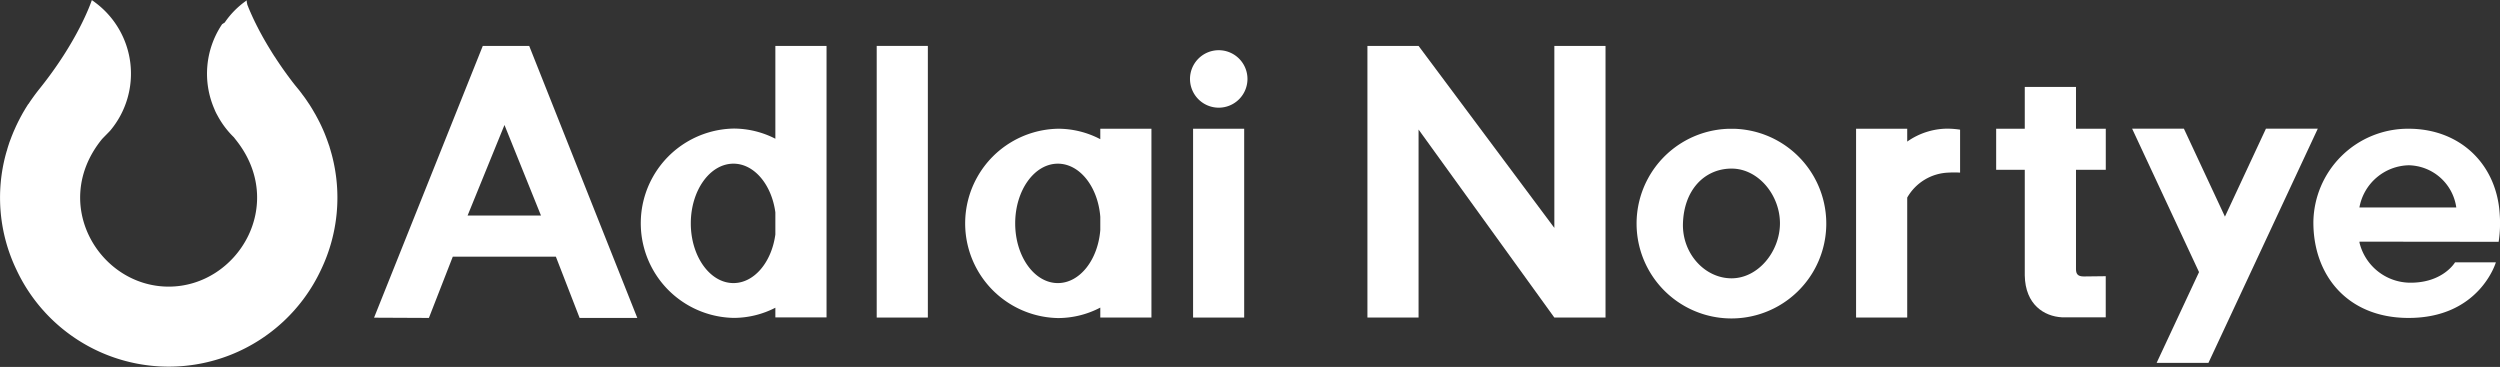
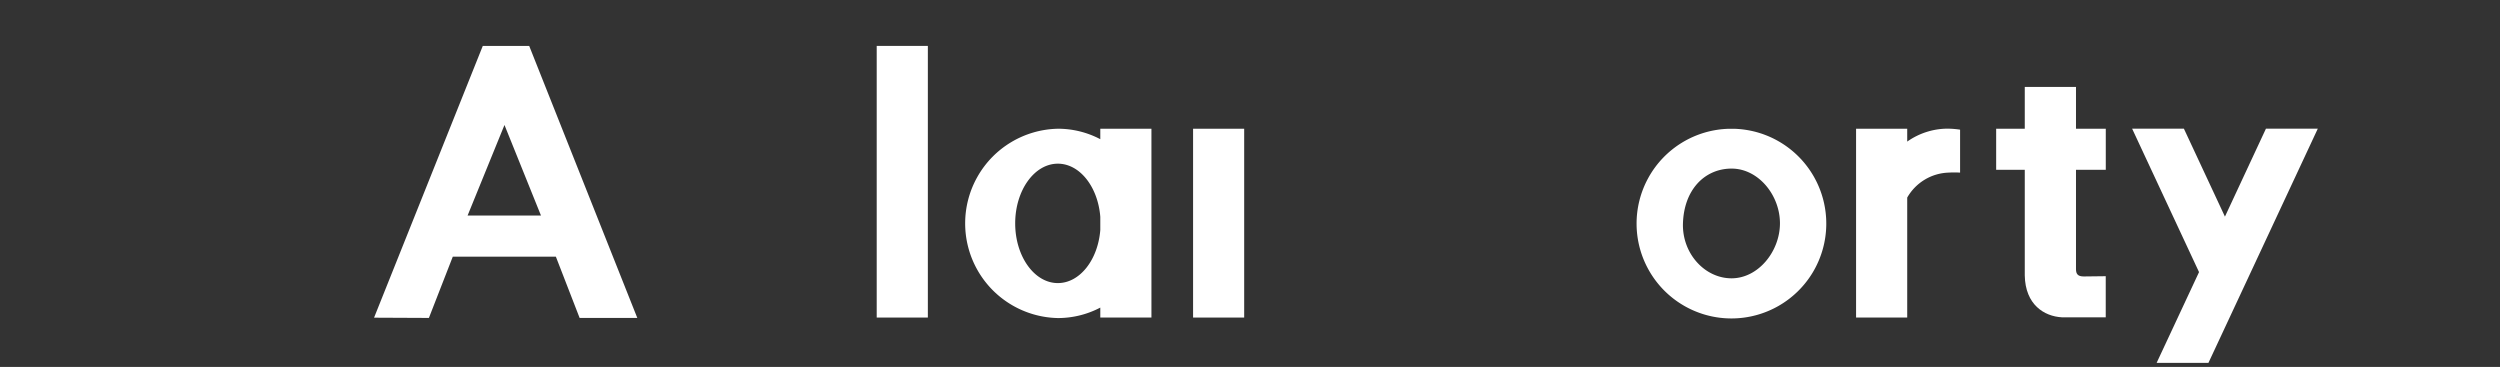
<svg xmlns="http://www.w3.org/2000/svg" id="图层_1" data-name="图层 1" viewBox="0 0 592.5 86.96">
  <rect x="0" y="0" width="592.5" height="86.96" fill="#333333" stroke="none" />
  <defs>
    <style>.cls-1{fill:#fff;}</style>
  </defs>
  <title>阿诺logo ai设计文件</title>
  <rect class="cls-1" x="207.78" y="10.88" width="12.12" height="64.38" />
-   <polygon class="cls-1" points="368.38 10.88 368.38 54.01 336.2 10.88 336.2 10.88 324.08 10.88 324.08 75.26 336.2 75.26 336.2 30.7 368.38 75.26 368.38 75.26 368.49 75.26 379.29 75.26 380.51 75.26 380.51 10.88 368.38 10.88" />
  <path class="cls-1" d="M414.12,260.78v2.48a21.52,21.52,0,0,0-10.06-2.48,22.44,22.44,0,0,0,0,44.87,21.64,21.64,0,0,0,10.06-2.48v2.36h12.12V260.78Zm0,24c-.56,7.07-4.85,12.58-10.06,12.58-5.57,0-10.11-6.34-10.11-14.15s4.54-14.15,10.11-14.15c5.21,0,9.5,5.51,10.06,12.59Z" transform="translate(-153.35 -230.27)" />
-   <path class="cls-1" d="M337.11,241.15v22a21.61,21.61,0,0,0-9.93-2.41,22.44,22.44,0,0,0,0,44.87,21.61,21.61,0,0,0,9.93-2.41v2.29h12.13V241.15Zm0,44.68c-.88,6.56-5,11.53-9.93,11.53-5.57,0-10.11-6.34-10.11-14.15s4.54-14.15,10.11-14.15c4.94,0,9.05,5,9.93,11.54Z" transform="translate(-153.35 -230.27)" />
  <rect class="cls-1" x="282.76" y="30.51" width="12.11" height="44.75" />
-   <path class="cls-1" d="M647.2,295.79c-1.44,0-1.84-.62-1.84-1.75V270.52h7.06v-9.74h-7.06v-9.9H633.22v9.9h-6.78v9.74h6.78v25h0c.11,7,4.65,9.72,8.77,9.95v0h10.42v-9.74Z" transform="translate(-153.35 -230.27)" />
+   <path class="cls-1" d="M647.2,295.79c-1.44,0-1.84-.62-1.84-1.75V270.52h7.06v-9.74h-7.06v-9.9H633.22v9.9h-6.78v9.74h6.78v25h0c.11,7,4.65,9.72,8.77,9.95v0h10.42v-9.74" transform="translate(-153.35 -230.27)" />
  <polygon class="cls-1" points="537.03 30.49 527.31 51.34 517.58 30.49 505.31 30.49 521.17 64.49 511.12 86 523.4 86 549.32 30.49 537.03 30.49" />
  <path class="cls-1" d="M614.77,260.76a16.69,16.69,0,0,0-9.41,3.07v-3.05H593.24v44.75h12.12V277.1a11.73,11.73,0,0,1,9.77-5.92,23.15,23.15,0,0,1,2.76,0V261A21.24,21.24,0,0,0,614.77,260.76Z" transform="translate(-153.35 -230.27)" />
  <path class="cls-1" d="M290.72,305.62h13.67l-25.62-64.47h-11L242,305.56l13,.06,5.66-14.52h24.43Zm-9.16-24.27H264.17l8.74-21.46Z" transform="translate(-153.35 -230.27)" />
-   <path class="cls-1" d="M442.21,255.79A6.81,6.81,0,1,1,449,249,6.81,6.81,0,0,1,442.21,255.79Z" transform="translate(-153.35 -230.27)" />
  <path class="cls-1" d="M564.33,260.79h-1.26a22.48,22.48,0,1,0,1.26,0Zm-.61,35.44c-6.35,0-11.72-5.9-11.51-13,.24-7.9,5-12.81,11.18-13H564c6.21.17,11.22,6.38,11.2,13S570.06,296.23,563.72,296.23Z" transform="translate(-153.35 -230.27)" />
-   <path class="cls-1" d="M745.53,287.58a29,29,0,0,0,.26-6.44c-.66-11.88-9.33-20.36-21.6-20.36A22.42,22.42,0,0,0,701.62,283c0,12.47,8,22.48,22.25,22.62,17.1.17,21-13.17,21-13.17h-9.68s-2.82,4.85-10.57,4.82a12.44,12.44,0,0,1-12.07-9.49c0-.08,0-.16,0-.24Zm-33-8.14v0a12.17,12.17,0,0,1,11.67-10,11.61,11.61,0,0,1,11.29,10Z" transform="translate(-153.35 -230.27)" />
-   <path class="cls-1" d="M232,267h0c-.07-.27-.15-.55-.23-.82s-.06-.23-.1-.35l-.24-.8c0-.11-.07-.22-.11-.33-.28-.84-.59-1.69-.92-2.52l-.18-.45c-.1-.22-.19-.45-.29-.68l-.23-.5c-.09-.21-.19-.42-.29-.63s-.32-.68-.5-1c-.08-.17-.17-.34-.26-.51l-.35-.65c-.09-.17-.18-.34-.28-.5s-.26-.46-.4-.69l-.25-.43c-.22-.36-.44-.72-.67-1.08l-.16-.23-.59-.88-.25-.36c-.19-.26-.37-.52-.57-.77s-.16-.22-.24-.33c-.27-.36-.54-.72-.83-1.07l-.82-1-.28-.36c-.18-.23-.35-.44-.51-.66l-.33-.44c-.15-.19-.29-.39-.43-.58l-.34-.45q-.19-.29-.39-.54l-.33-.47c-.12-.17-.25-.34-.37-.52l-.31-.45-.35-.51-.3-.45-.33-.49c-.1-.15-.2-.3-.29-.45s-.21-.32-.32-.47-.18-.3-.28-.44-.19-.31-.29-.46l-.27-.44-.27-.44-.26-.43-.26-.43-.24-.41c-.08-.14-.16-.28-.25-.42l-.22-.39-.24-.42-.21-.37-.22-.41-.2-.36-.21-.39-.18-.34c-.07-.13-.13-.26-.2-.38l-.16-.33c-.07-.12-.13-.24-.19-.36s-.11-.21-.16-.32-.11-.23-.17-.34l-.15-.3-.15-.33c-.05-.09-.1-.19-.14-.28l-.15-.32-.12-.26-.13-.3a2.56,2.56,0,0,1-.11-.24l-.13-.28c0-.08-.07-.15-.1-.23s-.08-.17-.11-.26l-.09-.2-.1-.25a1.42,1.42,0,0,1-.08-.18l-.09-.23a1.22,1.22,0,0,1-.07-.17c0-.07-.06-.14-.08-.2l-.06-.14-.07-.19s0-.09,0-.12l-.06-.17a.42.42,0,0,1,0-.1l-.06-.16a.14.14,0,0,0,0-.06.84.84,0,0,1,0-.12.14.14,0,0,1,0-.06.76.76,0,0,1,0-.11v0l0-.08a20,20,0,0,0-5.22,5.25L206,236a.61.61,0,0,1-.07.1,21,21,0,0,0-1.78,20,10.81,10.81,0,0,0,.71,1.48,21,21,0,0,0,3.92,5.23l.41.53c12.29,15.27.52,34.86-15.87,34.86s-28.17-19.59-15.88-34.86c.28-.35,1.77-1.8,2.08-2.17a21,21,0,0,0-3.67-30.35c-.27-.21-.48-.36-.61-.44l-.12-.09h0c-.22.65-3.35,9.78-12.48,21.12-.28.35-.56.71-.83,1.07l-.24.32-.57.79-.24.34c-.22.31-.42.62-.63.94L160,255l-.68,1.09-.23.4c-.15.24-.29.49-.43.73l-.25.46c-.14.25-.27.5-.4.75l-.21.41c-.18.35-.35.7-.52,1.06-.09.18-.17.36-.25.54l-.27.61c-.09.19-.17.39-.26.59l-.23.57c-.08.2-.17.41-.24.61s-.26.68-.38,1-.15.45-.23.68l-.16.49-.21.7c0,.16-.1.32-.14.48s-.14.47-.2.71h0a39.47,39.47,0,0,0,2.54,27.32,39.84,39.84,0,0,0,72.18,0A39.53,39.53,0,0,0,232,267Z" transform="translate(-153.35 -230.27)" />
</svg>